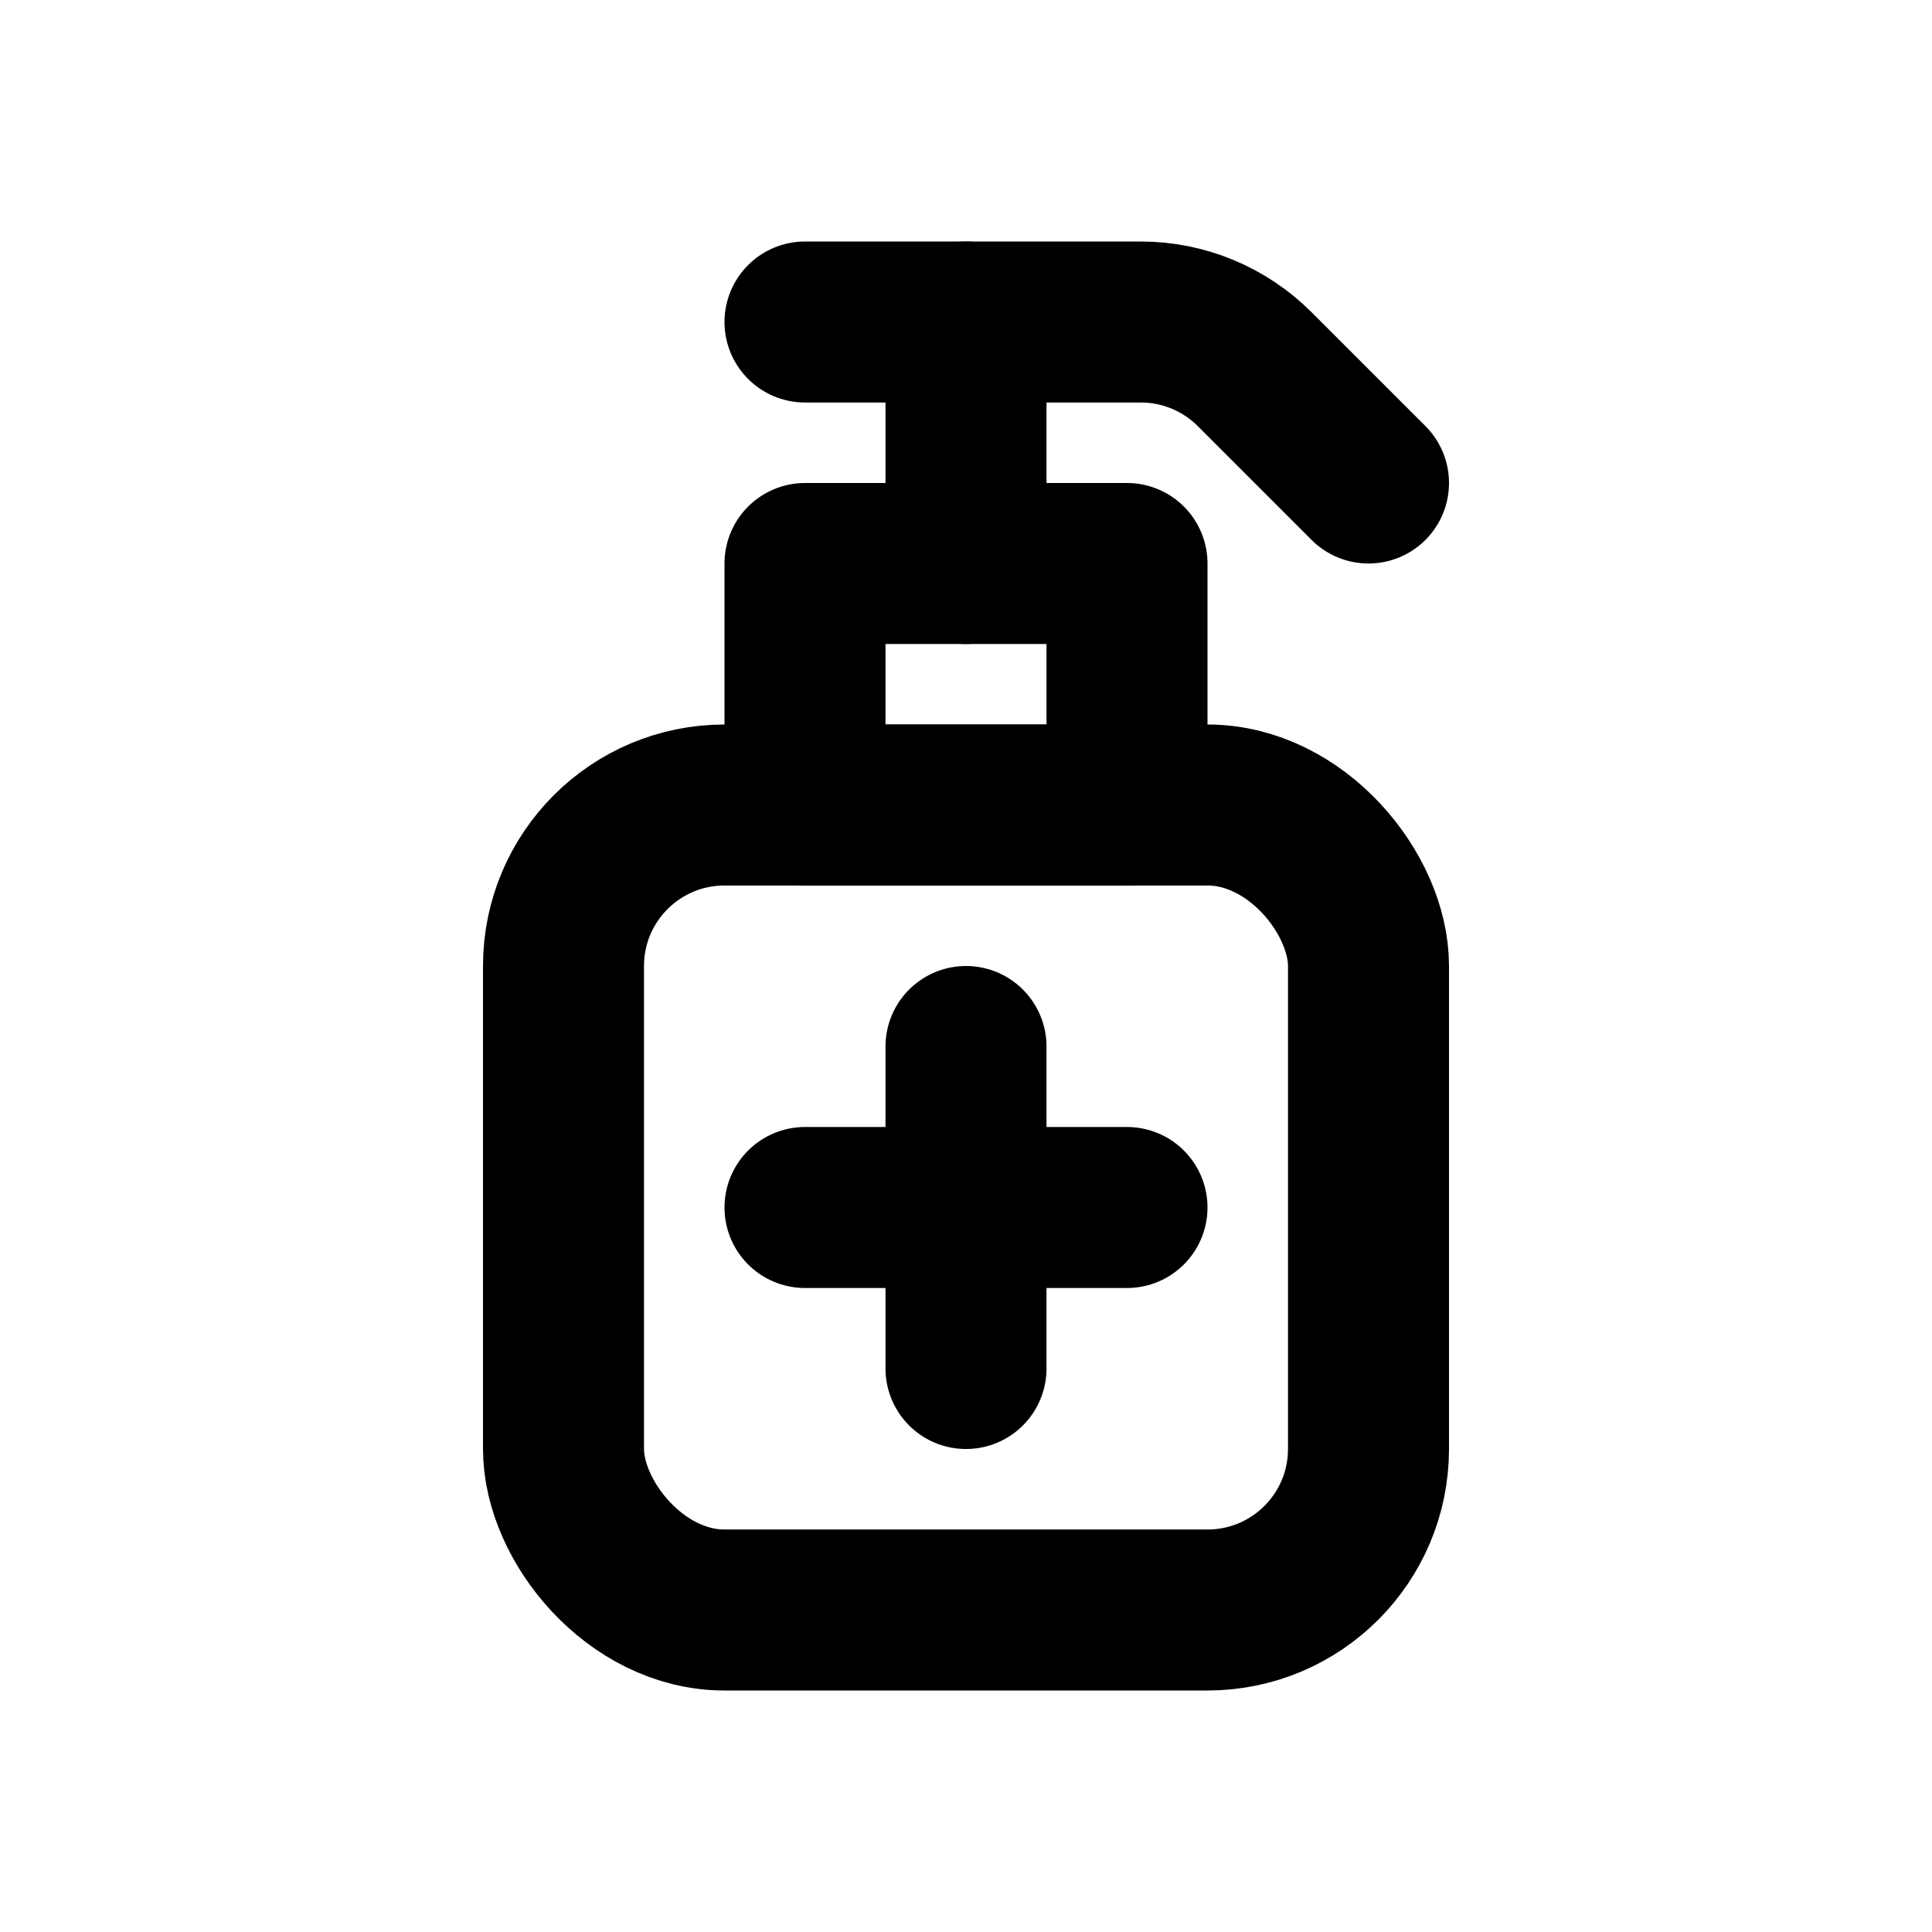
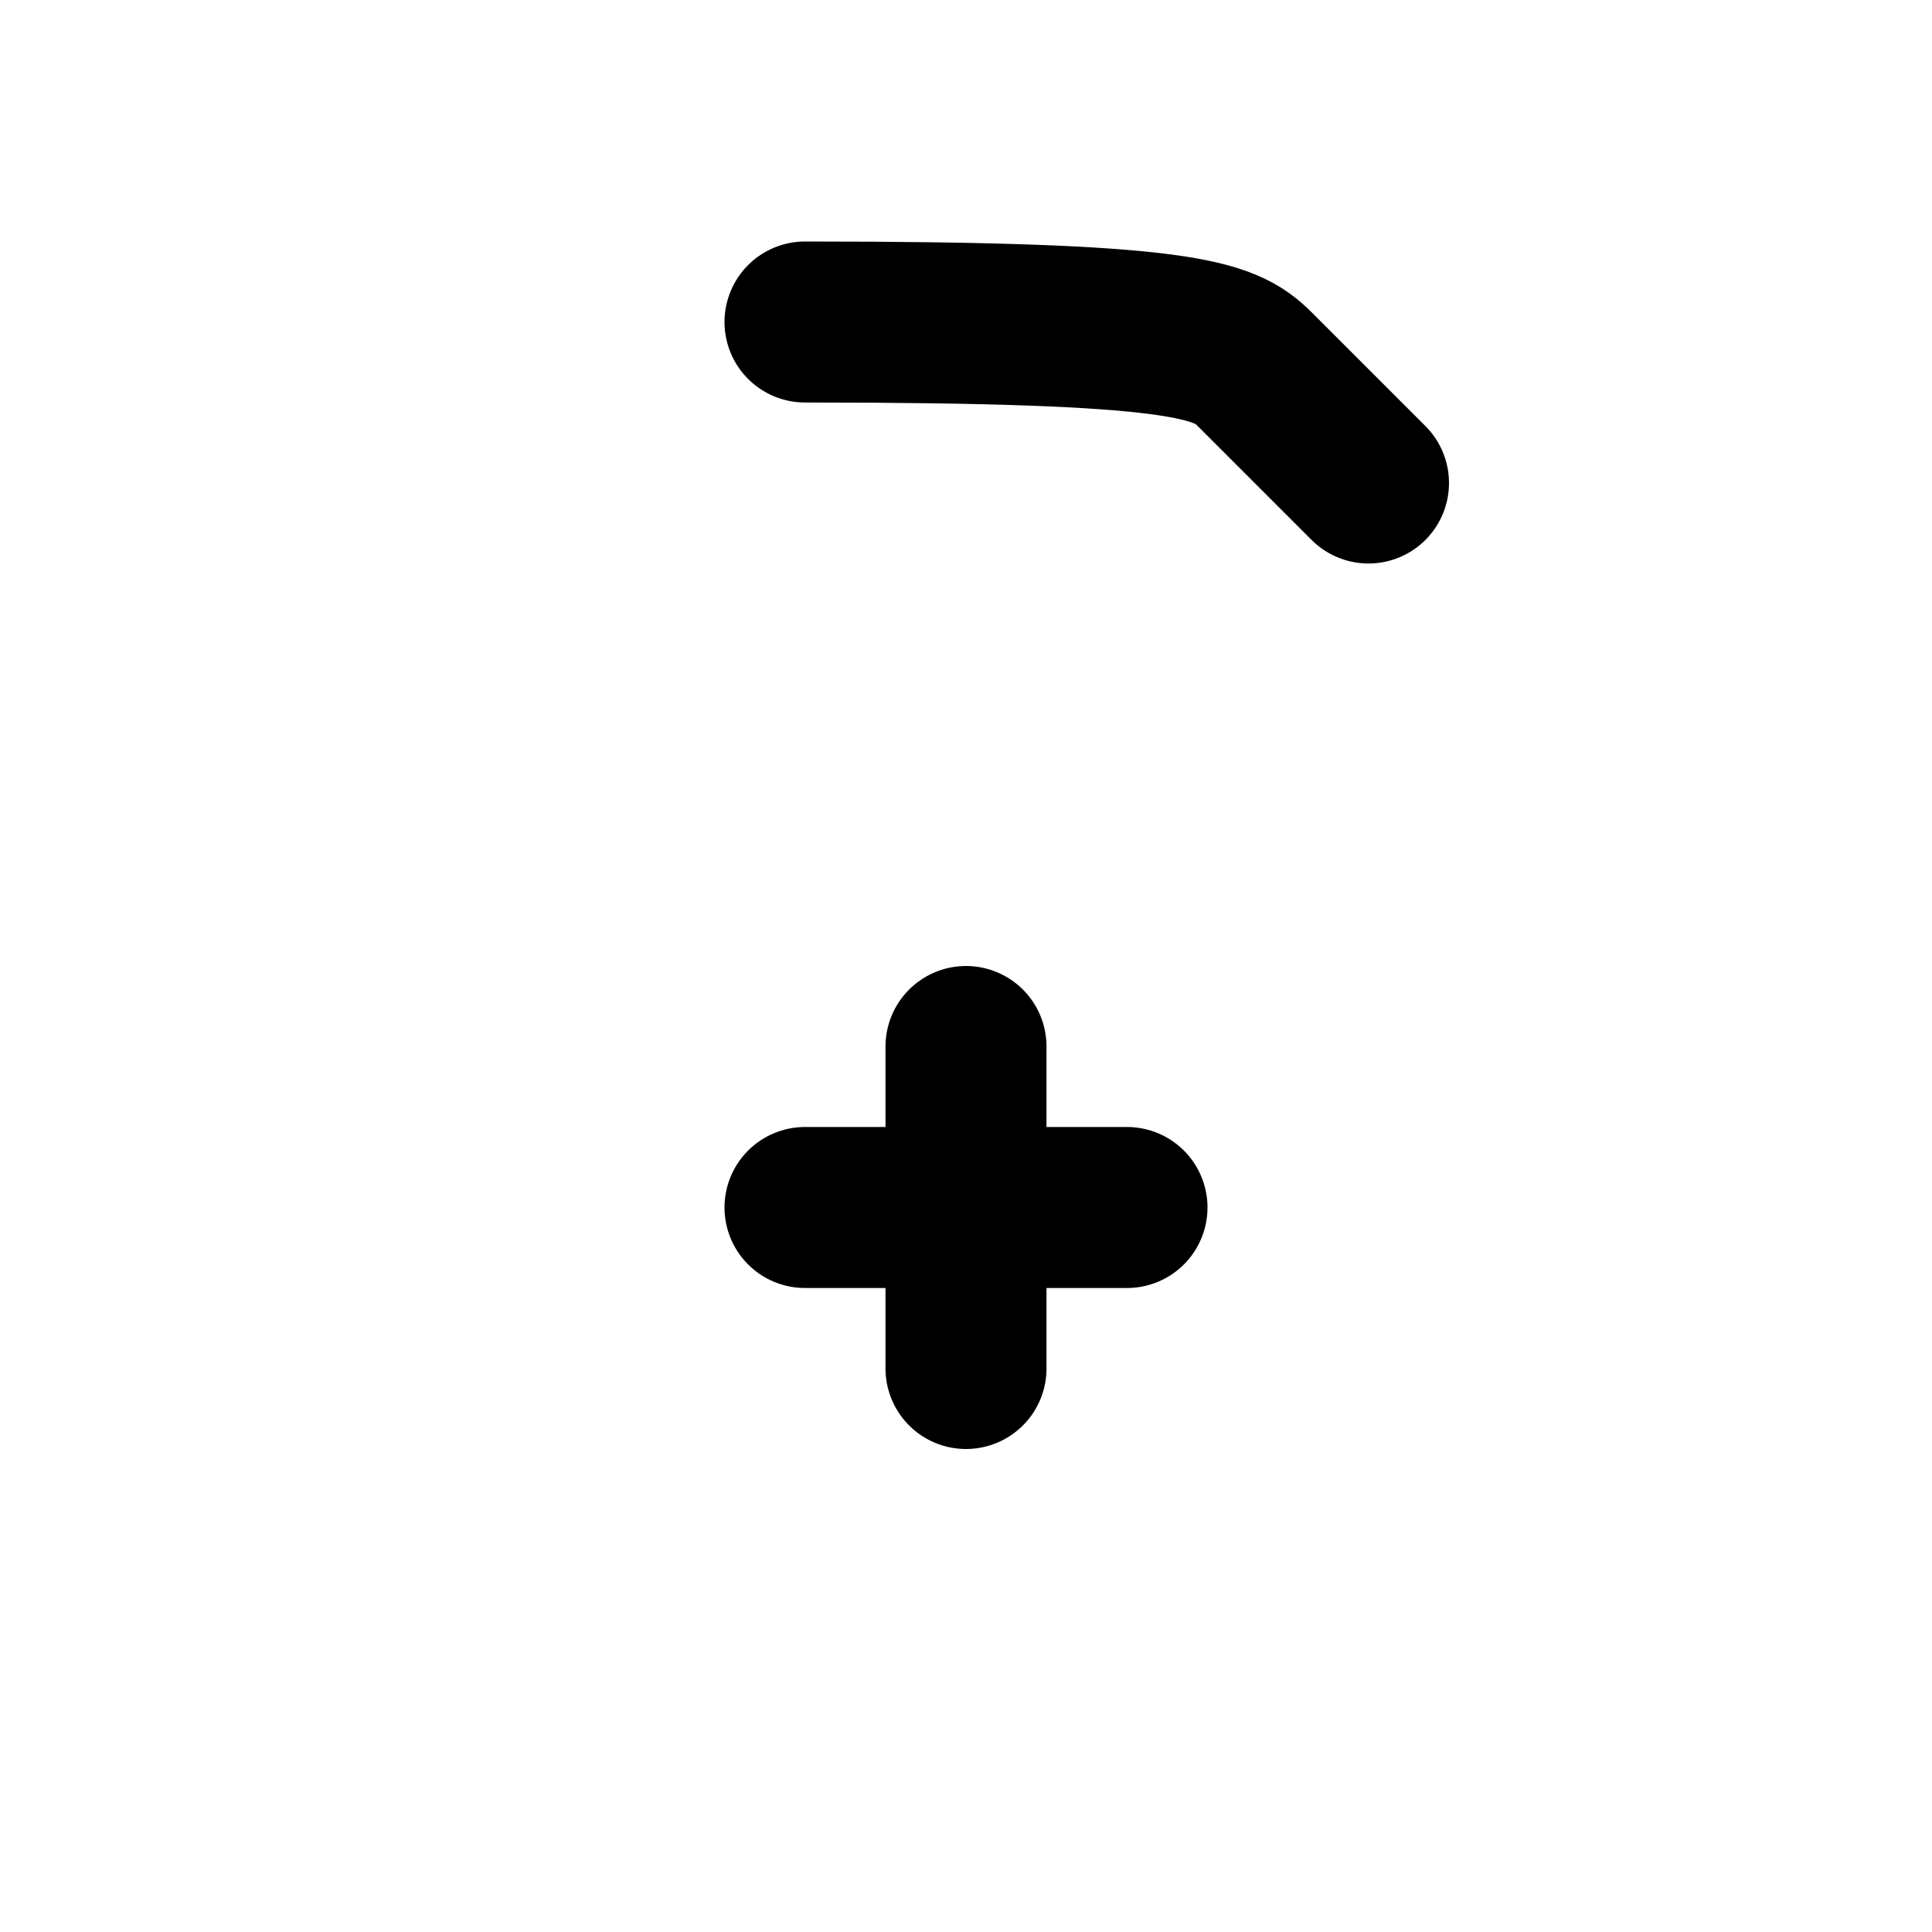
<svg xmlns="http://www.w3.org/2000/svg" width="800px" height="800px" viewBox="0 0 24 24" fill="none">
-   <rect x="7" y="10" width="10" height="10" rx="2" stroke="#000000" stroke-width="2" stroke-linecap="round" stroke-linejoin="round" />
  <path d="M10 15L12 15M12 15L14 15M12 15V13M12 15L12 17" stroke="#000000" stroke-width="2" stroke-linecap="round" stroke-linejoin="round" />
-   <rect x="10" y="7" width="4" height="3" stroke="#000000" stroke-width="2" stroke-linecap="round" stroke-linejoin="round" />
-   <path d="M12 7V4" stroke="#000000" stroke-width="2" stroke-linecap="round" stroke-linejoin="round" />
-   <path d="M10 4H14.172C14.702 4 15.211 4.211 15.586 4.586L17 6" stroke="#000000" stroke-width="2" stroke-linecap="round" stroke-linejoin="round" />
+   <path d="M10 4C14.702 4 15.211 4.211 15.586 4.586L17 6" stroke="#000000" stroke-width="2" stroke-linecap="round" stroke-linejoin="round" />
</svg>